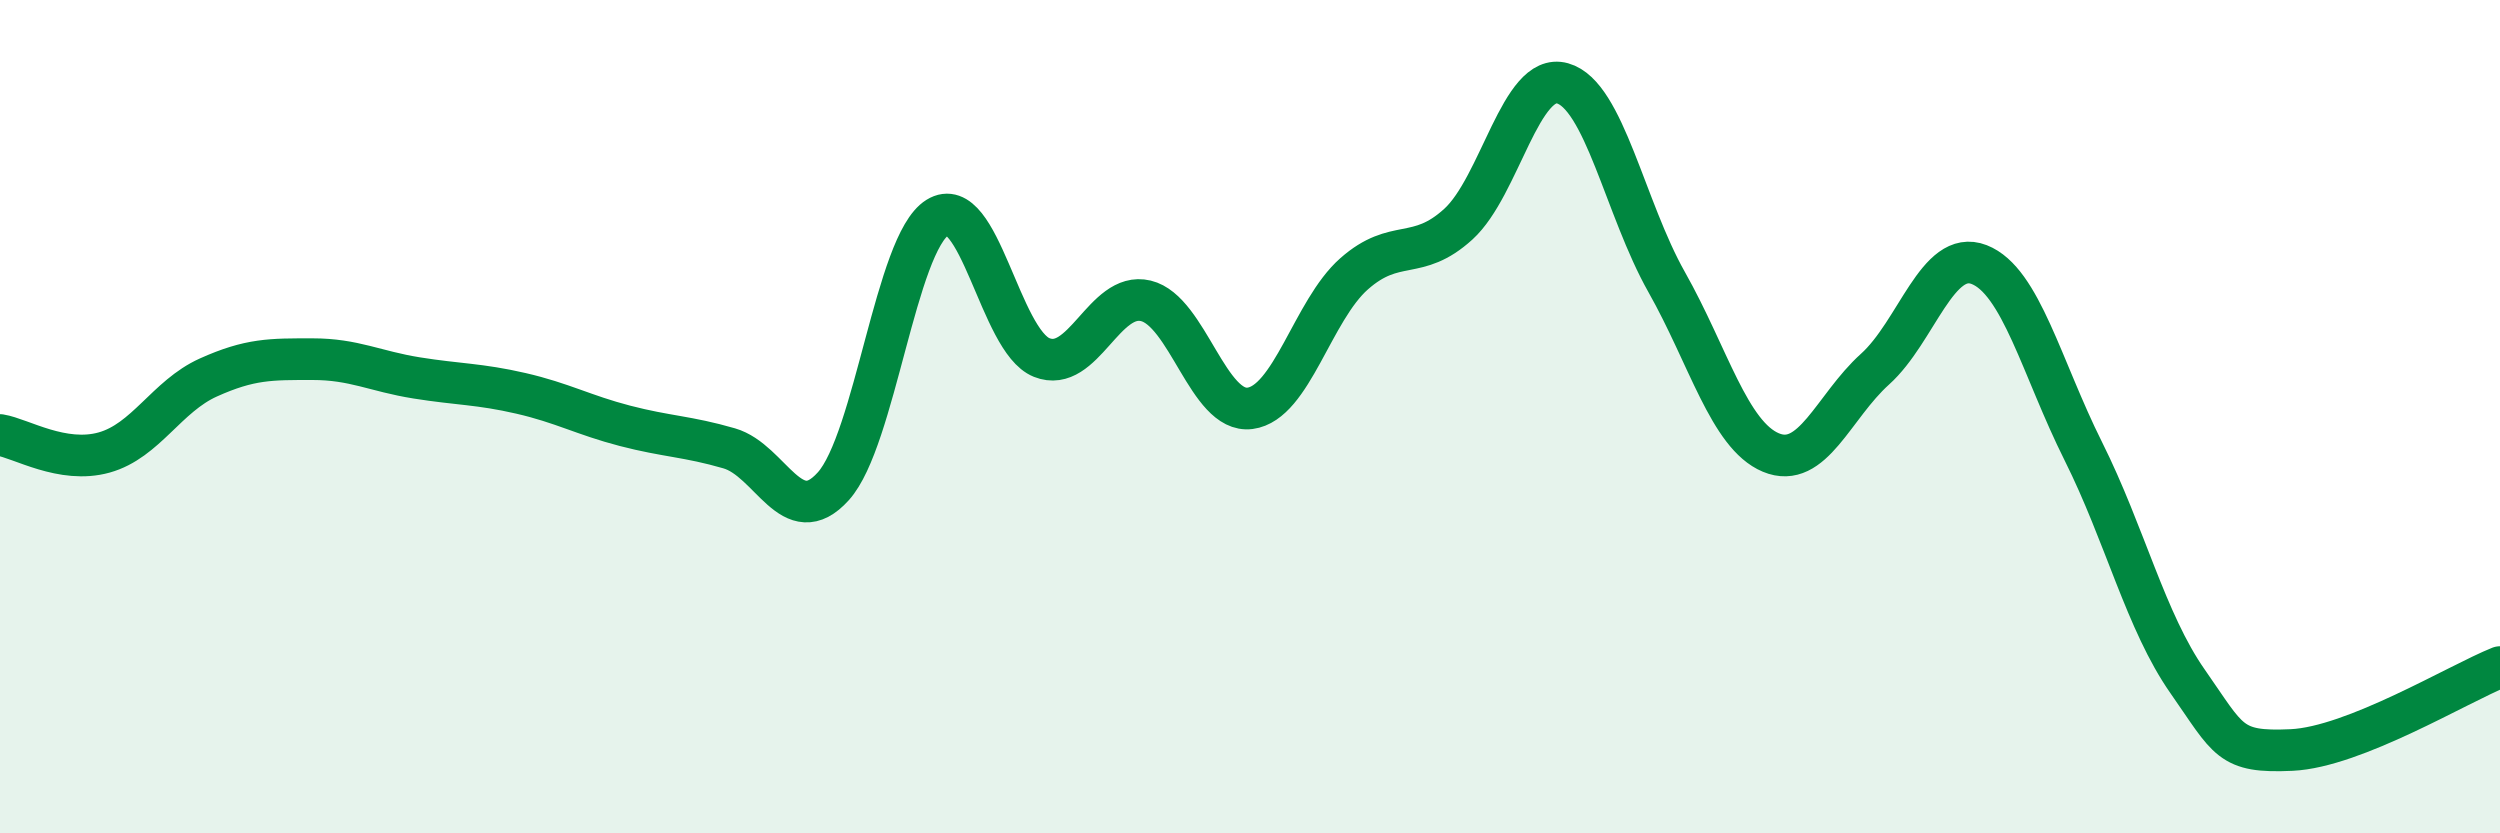
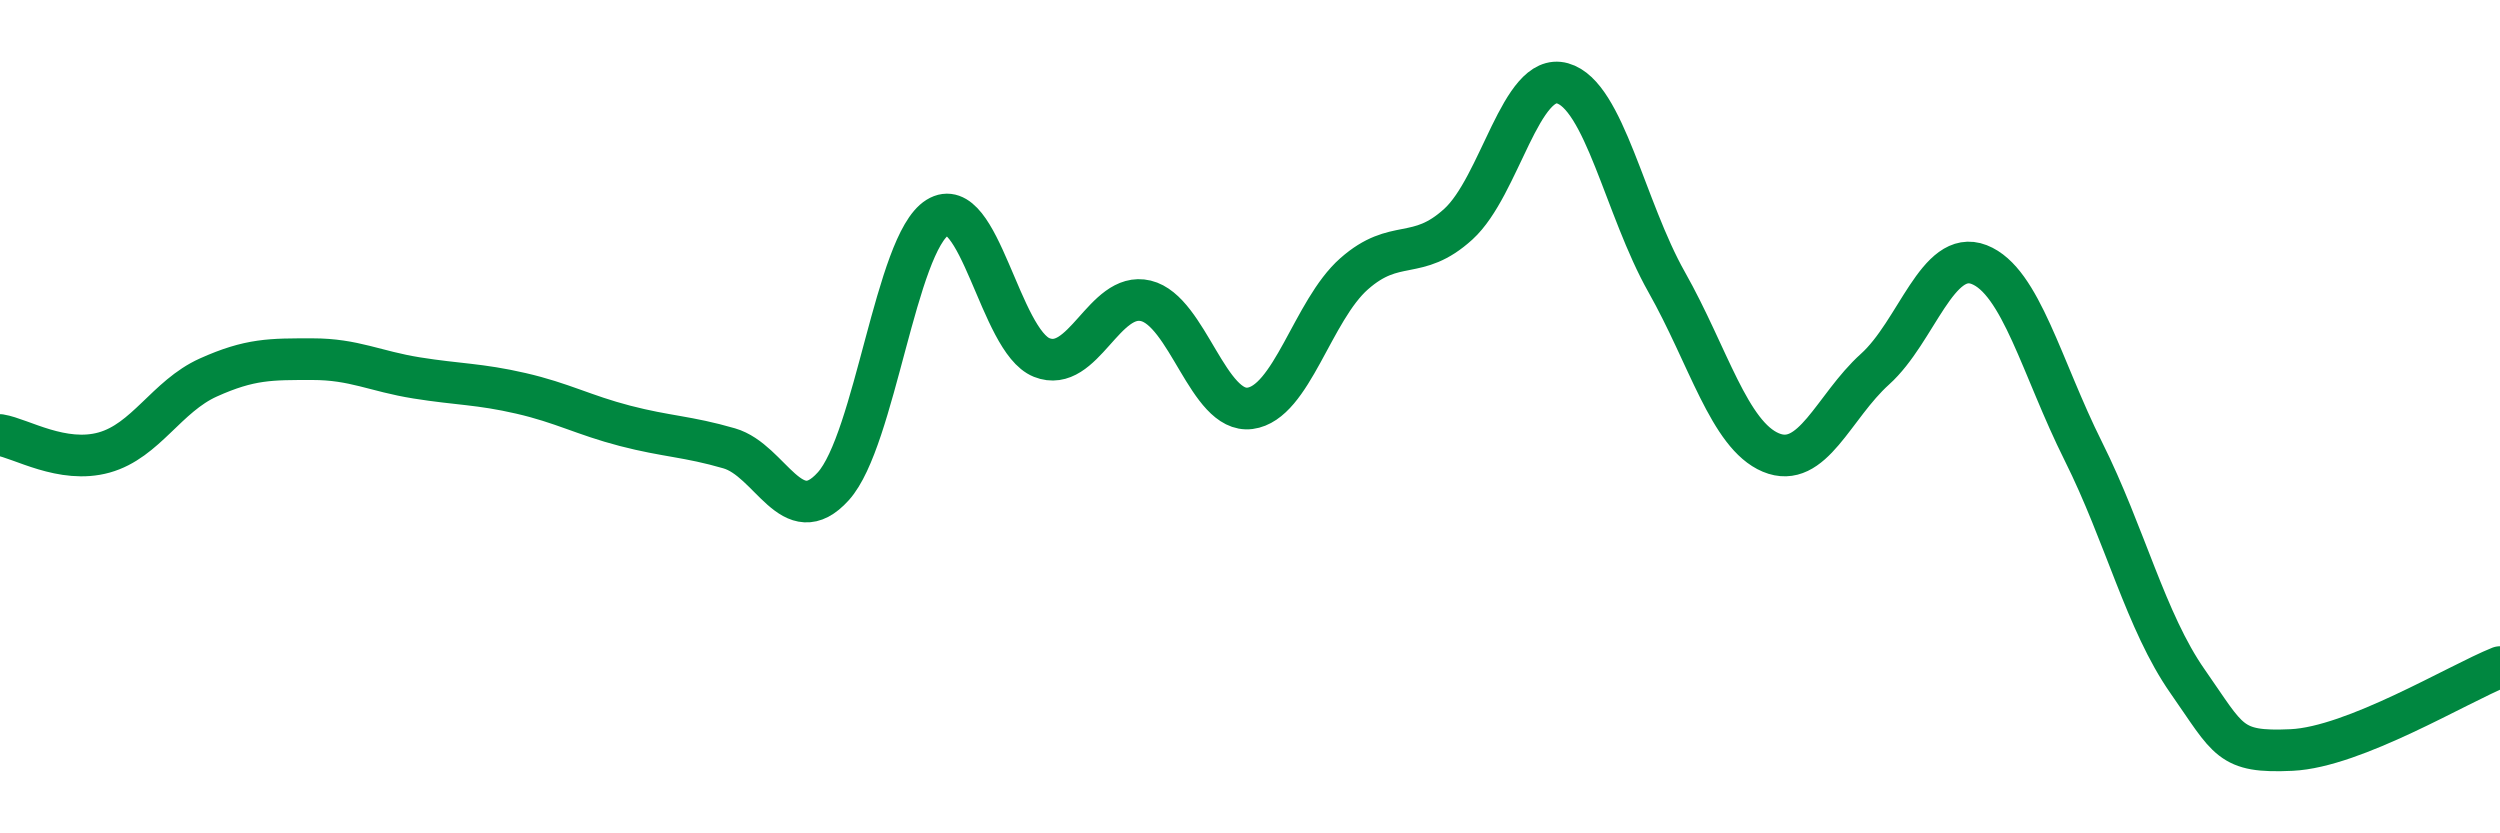
<svg xmlns="http://www.w3.org/2000/svg" width="60" height="20" viewBox="0 0 60 20">
-   <path d="M 0,10.44 C 0.5,10.52 1.5,11.14 2.5,10.86 C 3.5,10.58 4,9.51 5,9.06 C 6,8.61 6.5,8.62 7.5,8.62 C 8.5,8.62 9,8.91 10,9.07 C 11,9.23 11.5,9.21 12.5,9.44 C 13.5,9.67 14,9.96 15,10.22 C 16,10.48 16.5,10.47 17.5,10.76 C 18.5,11.05 19,12.78 20,11.67 C 21,10.56 21.5,5.84 22.5,5.22 C 23.5,4.6 24,8.18 25,8.58 C 26,8.98 26.5,6.98 27.5,7.22 C 28.5,7.46 29,9.93 30,9.8 C 31,9.67 31.5,7.45 32.5,6.57 C 33.5,5.69 34,6.29 35,5.38 C 36,4.47 36.5,1.72 37.5,2 C 38.5,2.28 39,5 40,6.77 C 41,8.54 41.5,10.44 42.5,10.86 C 43.5,11.28 44,9.76 45,8.86 C 46,7.96 46.5,5.96 47.5,6.35 C 48.5,6.74 49,8.83 50,10.83 C 51,12.83 51.5,14.92 52.5,16.35 C 53.5,17.78 53.5,18.07 55,18 C 56.5,17.93 59,16.41 60,16.01L60 20L0 20Z" fill="#008740" opacity="0.1" stroke-linecap="round" stroke-linejoin="round" />
  <path d="M 0,10.44 C 0.5,10.52 1.5,11.14 2.5,10.86 C 3.5,10.58 4,9.51 5,9.06 C 6,8.61 6.5,8.62 7.5,8.62 C 8.5,8.62 9,8.91 10,9.07 C 11,9.23 11.5,9.21 12.5,9.44 C 13.5,9.67 14,9.96 15,10.22 C 16,10.48 16.5,10.47 17.5,10.76 C 18.5,11.05 19,12.78 20,11.67 C 21,10.56 21.5,5.84 22.5,5.22 C 23.5,4.6 24,8.18 25,8.58 C 26,8.98 26.5,6.98 27.5,7.22 C 28.5,7.46 29,9.93 30,9.8 C 31,9.67 31.5,7.45 32.5,6.57 C 33.5,5.69 34,6.29 35,5.38 C 36,4.47 36.5,1.72 37.5,2 C 38.5,2.28 39,5 40,6.77 C 41,8.54 41.5,10.44 42.5,10.86 C 43.5,11.28 44,9.76 45,8.86 C 46,7.96 46.5,5.96 47.5,6.35 C 48.5,6.74 49,8.83 50,10.83 C 51,12.83 51.5,14.92 52.5,16.35 C 53.5,17.78 53.5,18.07 55,18 C 56.5,17.93 59,16.41 60,16.01" stroke="#008740" stroke-width="1" fill="none" stroke-linecap="round" stroke-linejoin="round" />
</svg>